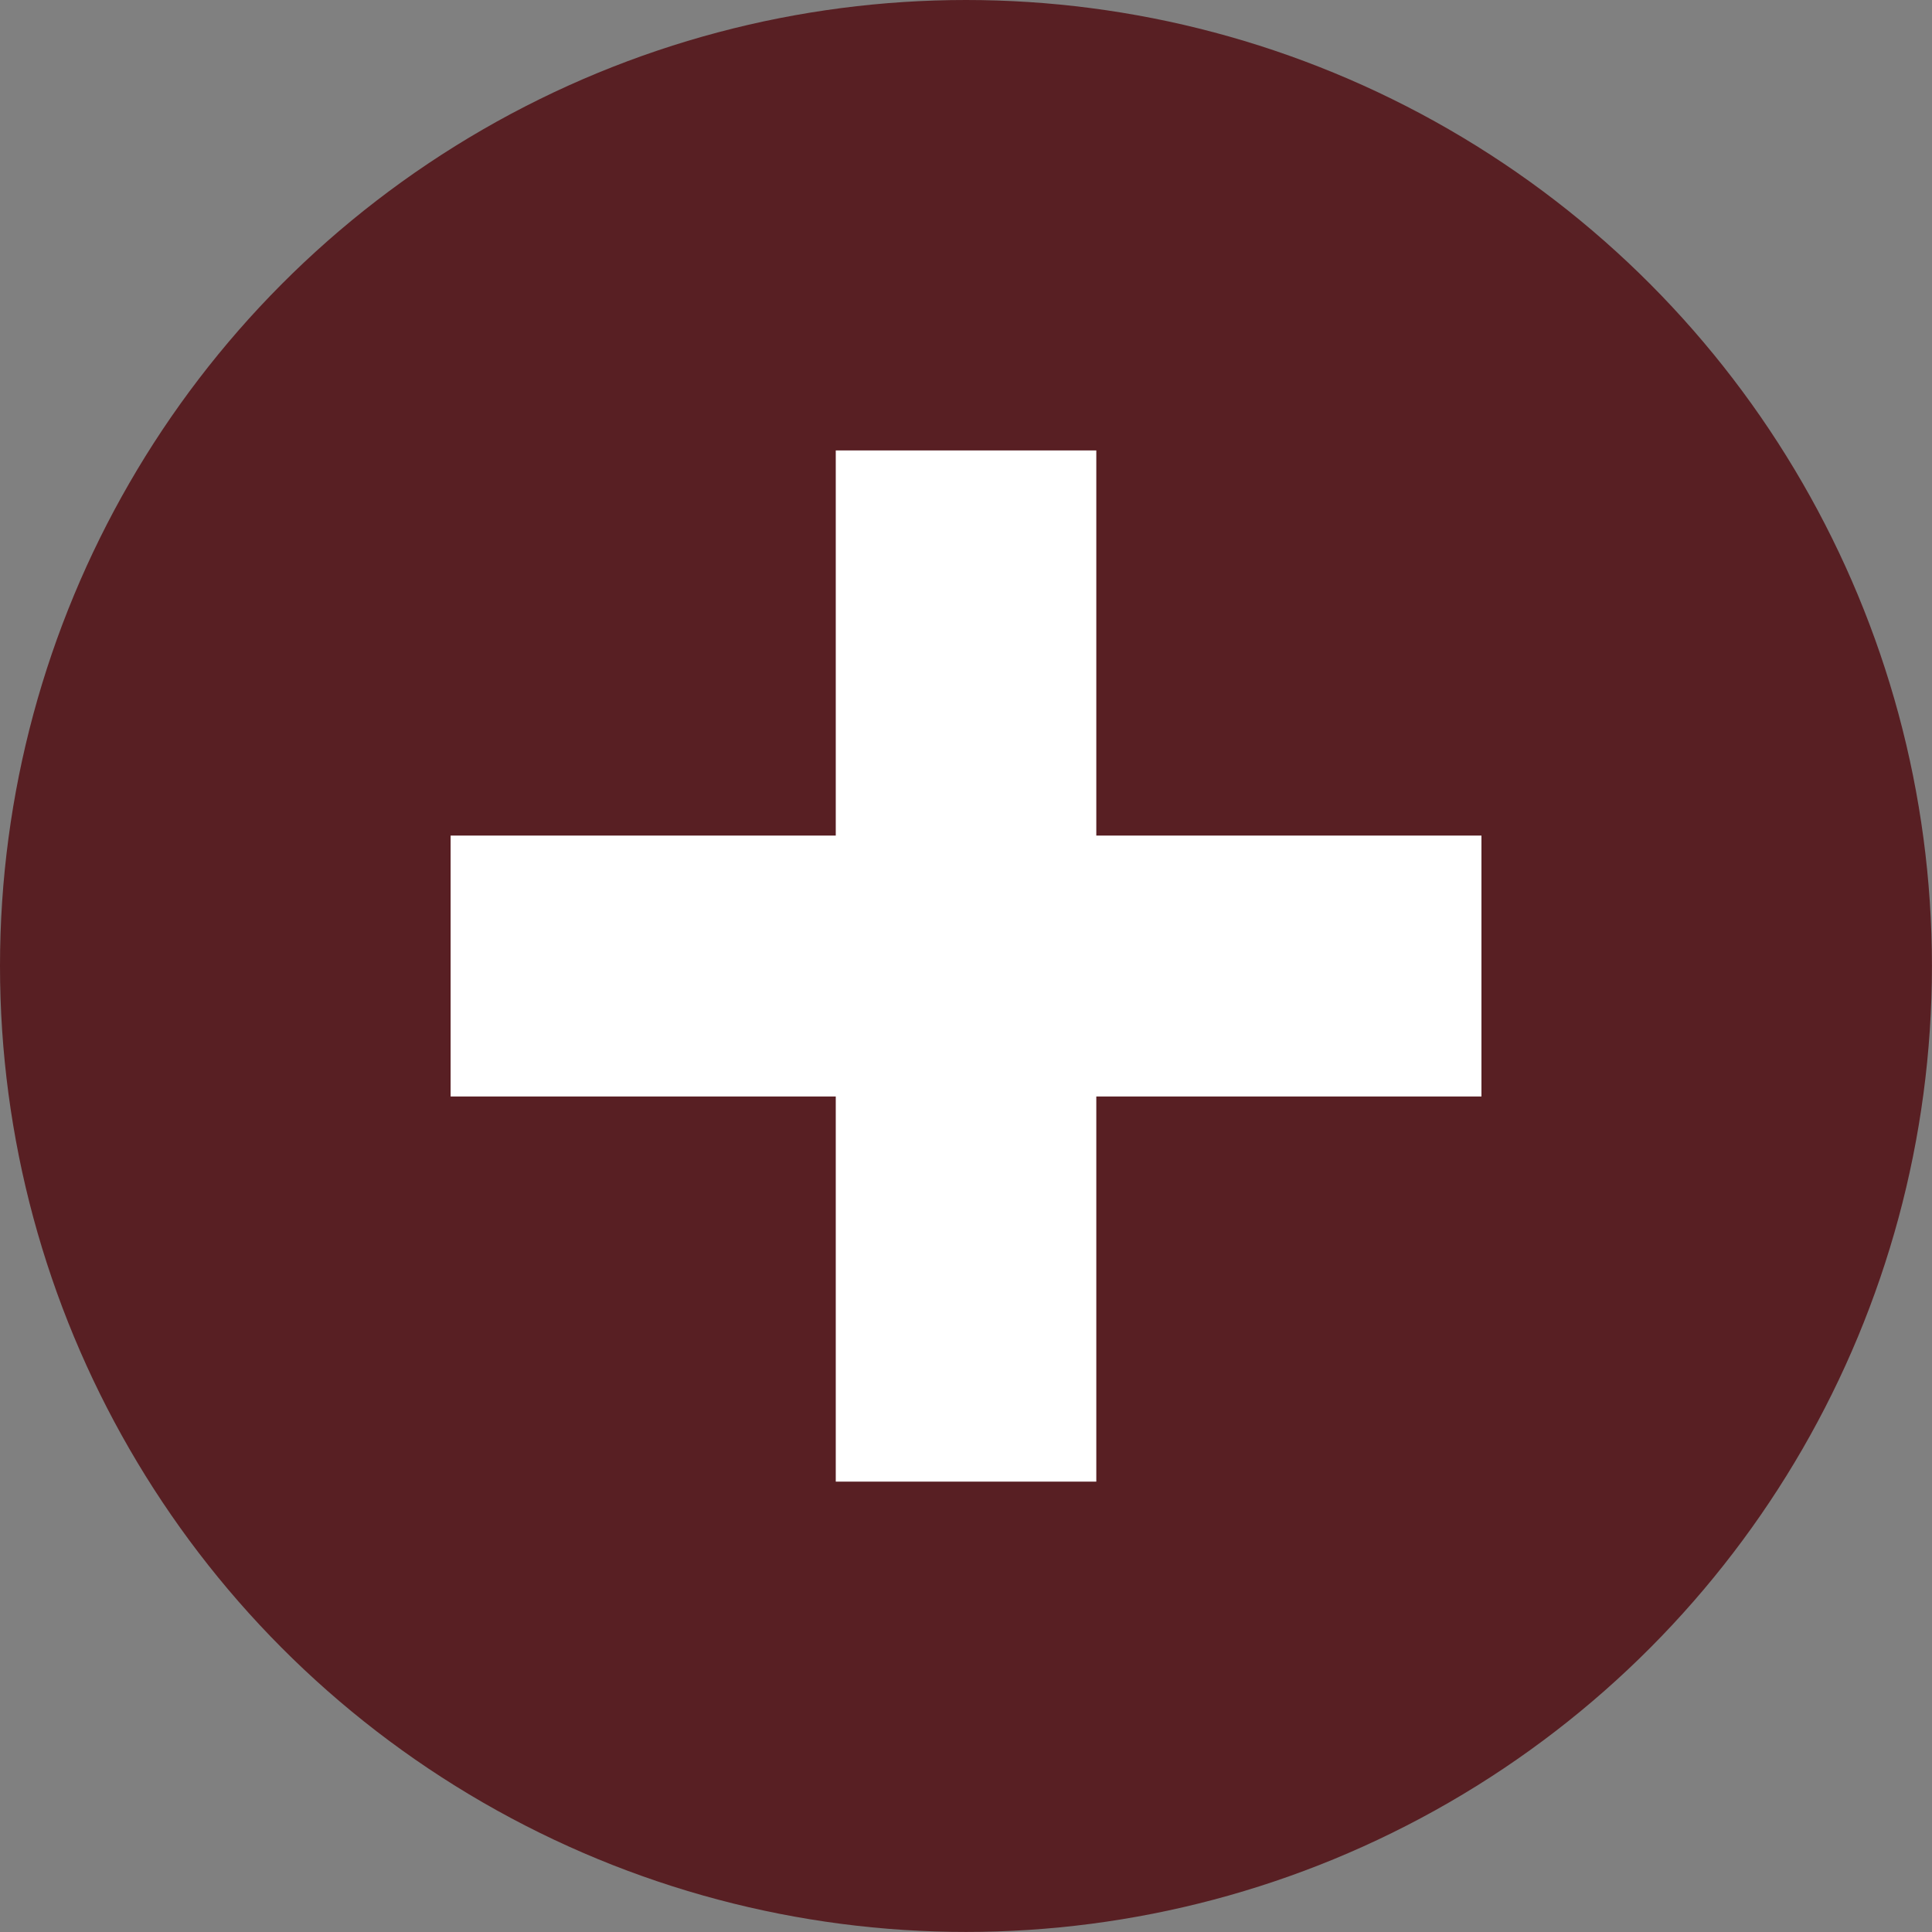
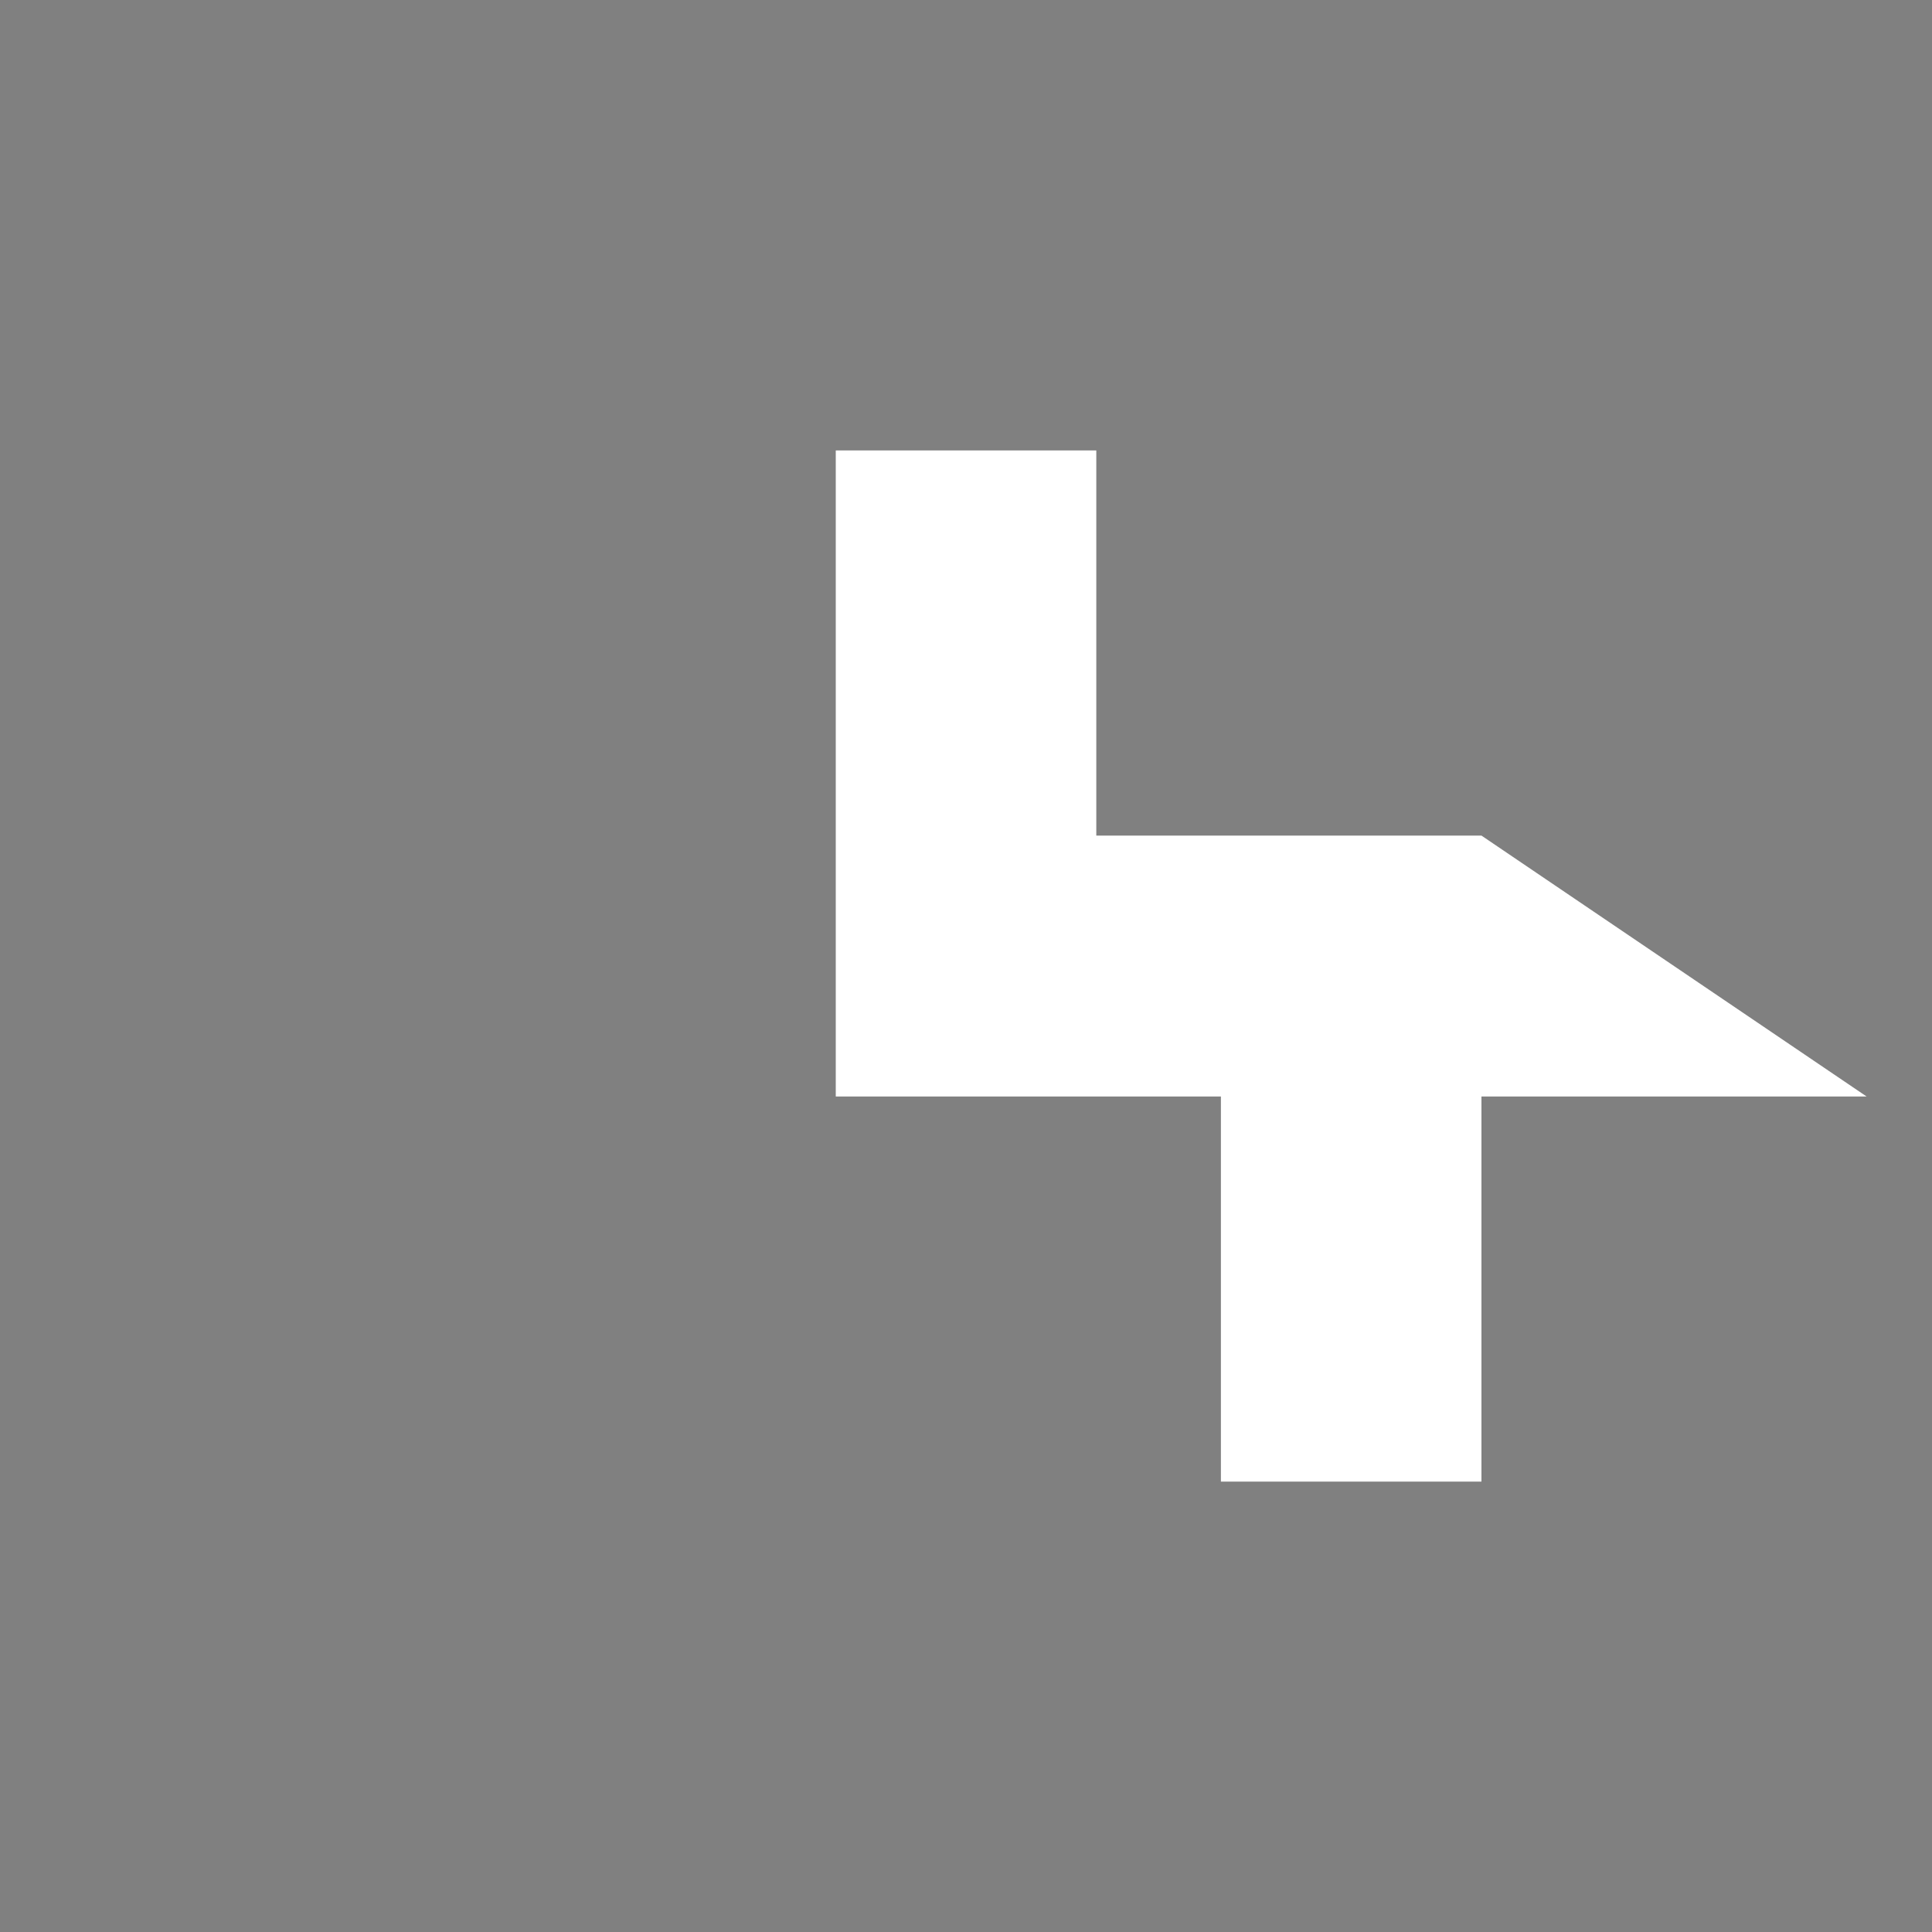
<svg xmlns="http://www.w3.org/2000/svg" id="グループ_5502" data-name="グループ 5502" width="31.101" height="31.101" viewBox="0 0 31.101 31.101">
  <rect x="0" y="0" width="31.101" height="31.101" fill="#808080" stroke="none" />
-   <circle id="楕円形_84" data-name="楕円形 84" cx="15.55" cy="15.55" r="15.55" transform="translate(0 0)" fill="#581f23" />
-   <path id="パス_338" data-name="パス 338" d="M997.678,740.466h-6.2v-6.2h-4.194v6.2h-6.2v4.2h6.2v6.2h4.194v-6.2h6.2Z" transform="translate(-973.83 -727.015)" fill="#fff" />
+   <path id="パス_338" data-name="パス 338" d="M997.678,740.466h-6.2v-6.2h-4.194v6.2v4.2h6.2v6.2h4.194v-6.2h6.2Z" transform="translate(-973.83 -727.015)" fill="#fff" />
</svg>